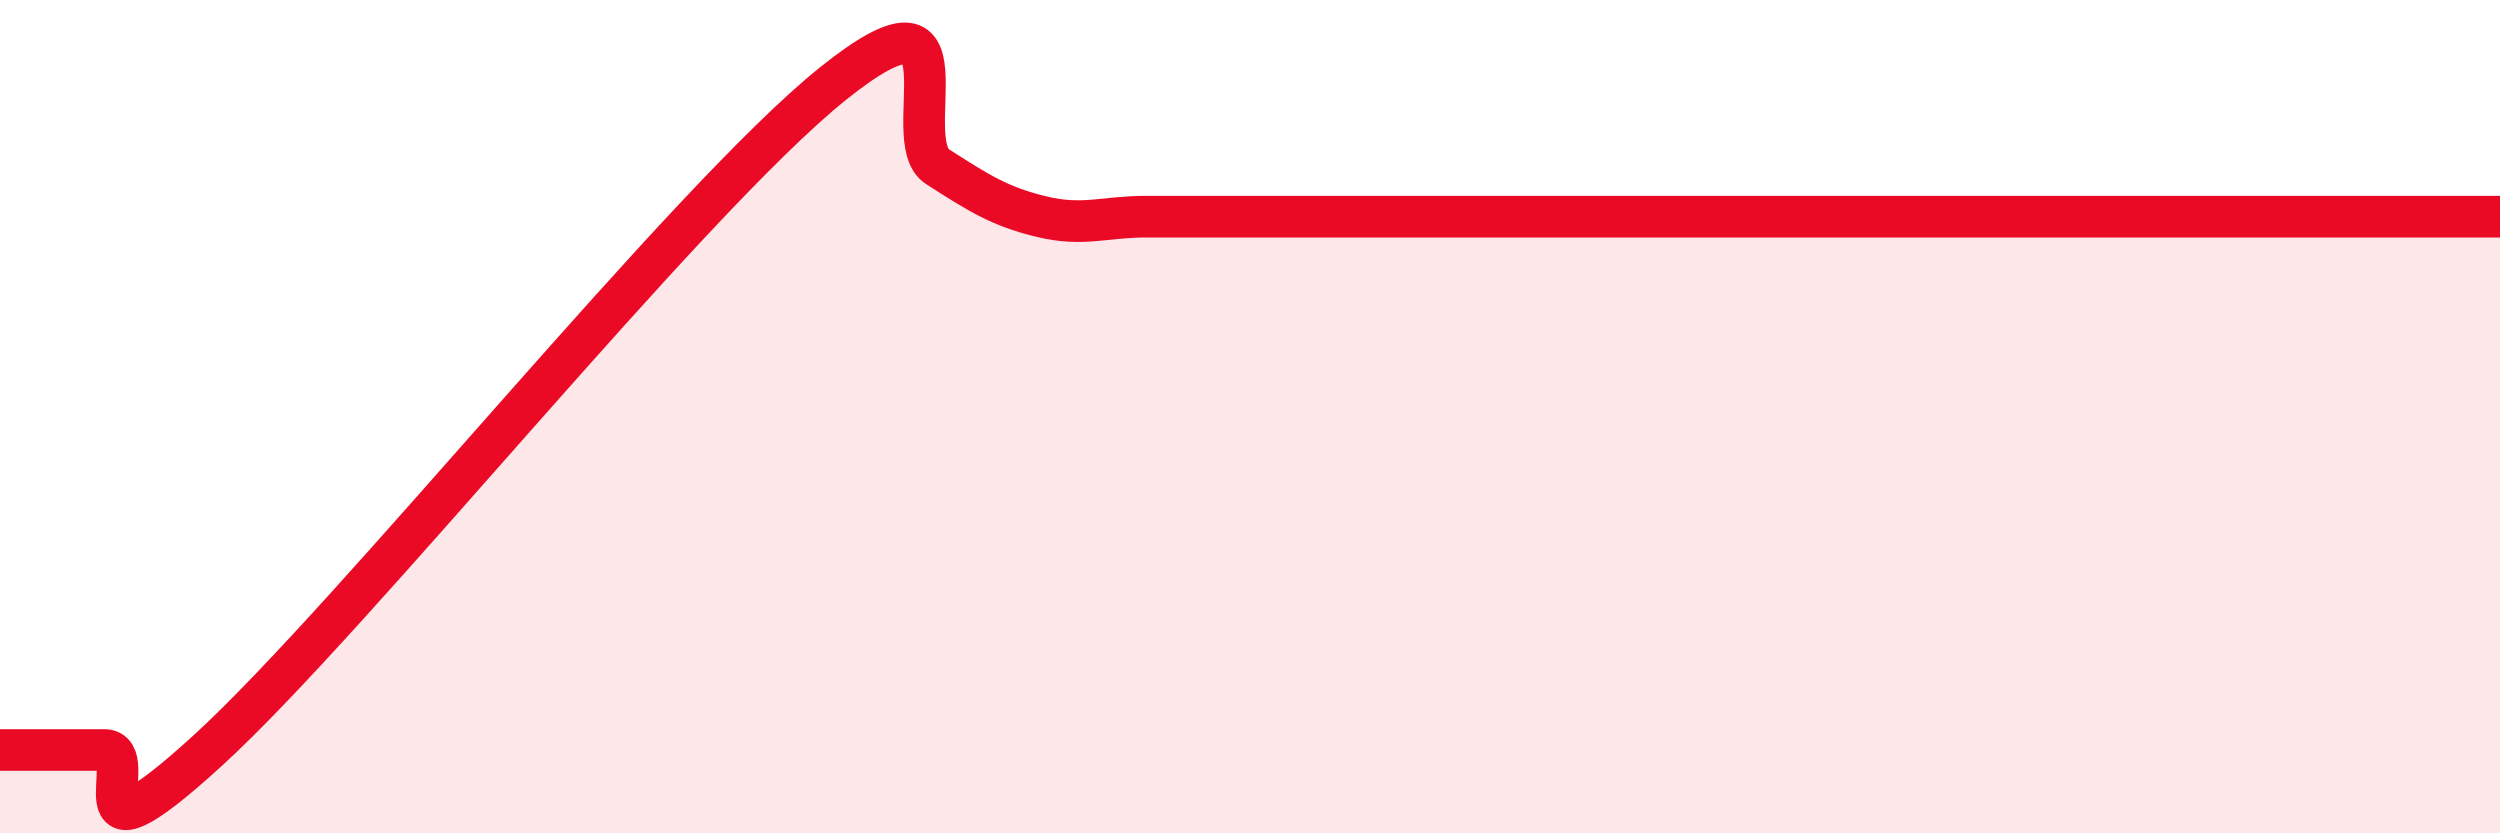
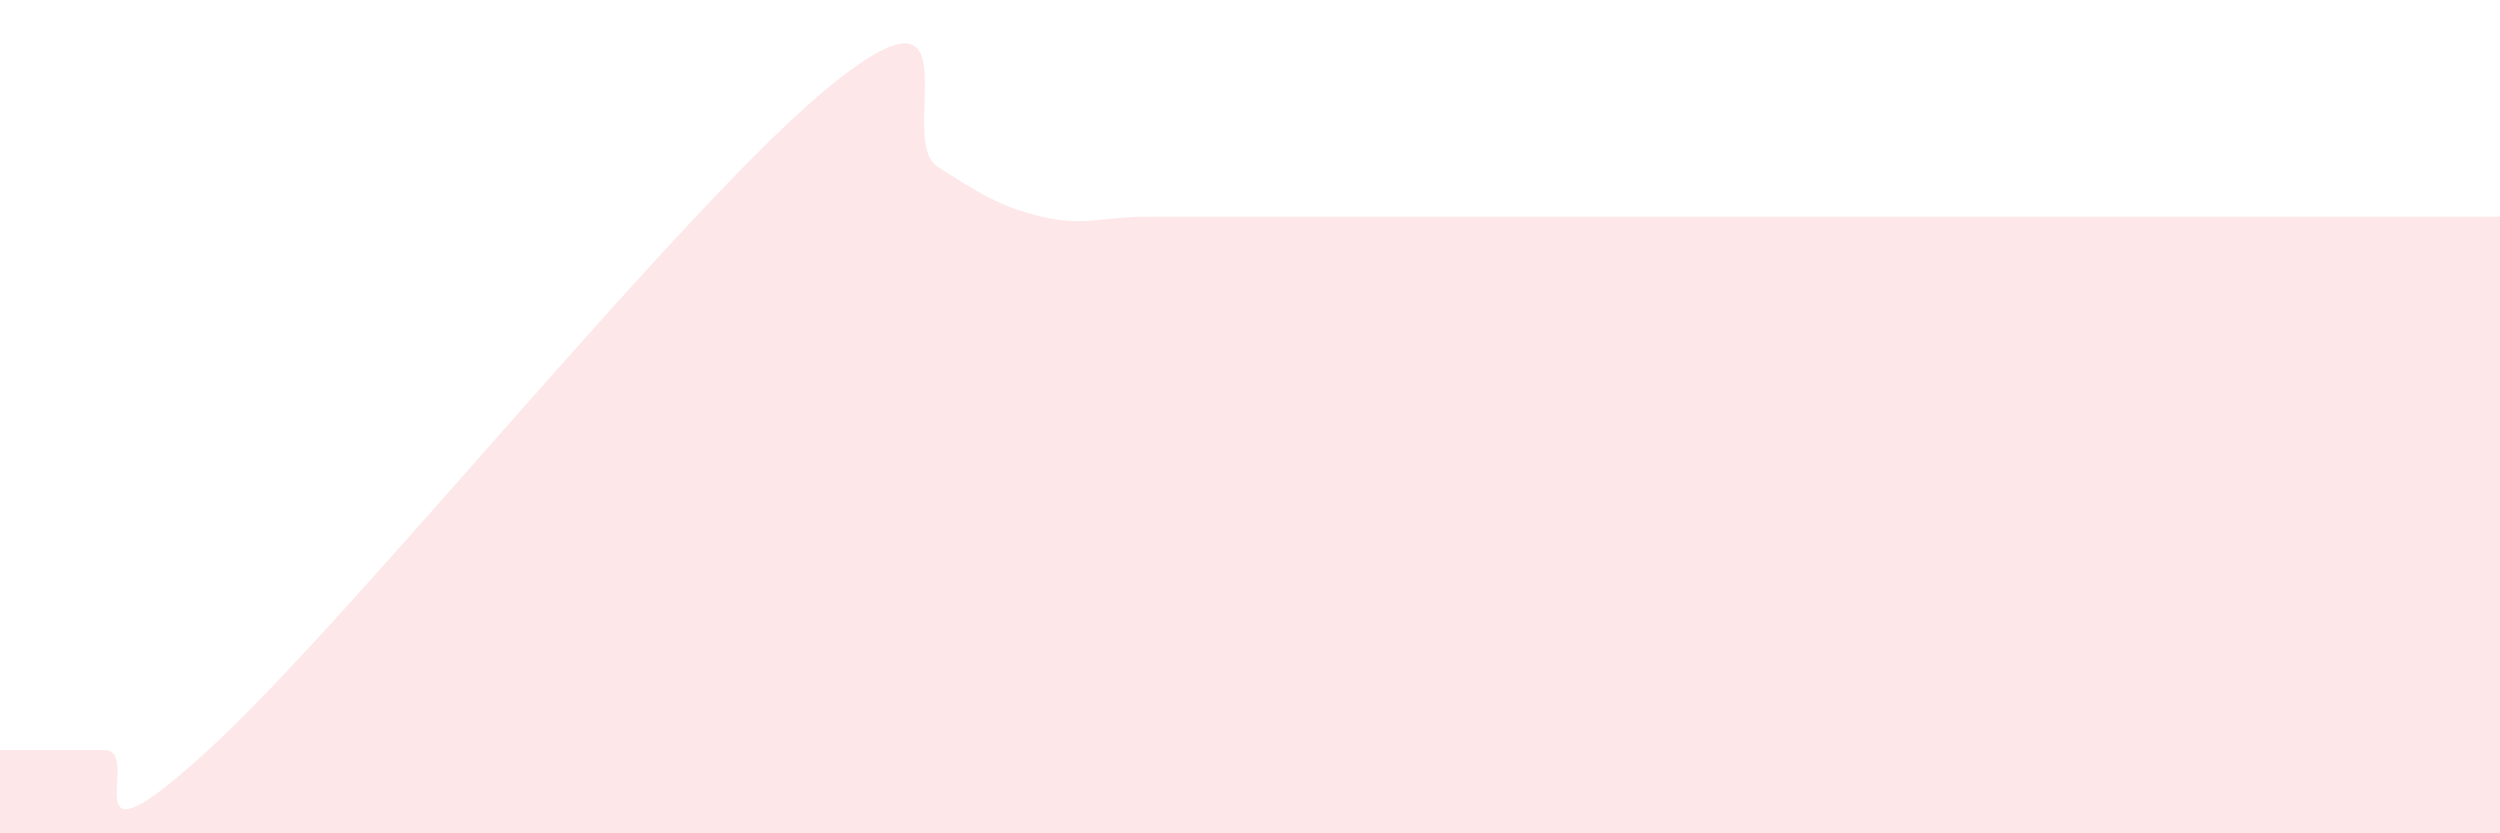
<svg xmlns="http://www.w3.org/2000/svg" width="60" height="20" viewBox="0 0 60 20">
  <path d="M 0,18 C 0.5,18 1.5,18 2.5,18 C 3.5,18 1.5,21.2 5,18 C 8.5,14.8 16.5,4.8 20,2 C 23.5,-0.8 21.5,3.36 22.5,4 C 23.5,4.64 24,4.96 25,5.2 C 26,5.44 26.5,5.2 27.5,5.2 C 28.5,5.2 29,5.2 30,5.2 C 31,5.2 31.5,5.2 32.5,5.2 C 33.5,5.2 34,5.2 35,5.2 C 36,5.2 36.5,5.2 37.5,5.2 C 38.5,5.2 39,5.2 40,5.2 C 41,5.2 41.5,5.2 42.5,5.2 C 43.5,5.2 44,5.2 45,5.2 C 46,5.2 46.5,5.2 47.5,5.2 C 48.5,5.2 49,5.2 50,5.2 C 51,5.2 51.5,5.2 52.5,5.2 C 53.5,5.2 53.5,5.2 55,5.2 C 56.5,5.2 59,5.2 60,5.2L60 20L0 20Z" fill="#EB0A25" opacity="0.1" stroke-linecap="round" stroke-linejoin="round" />
-   <path d="M 0,18 C 0.5,18 1.5,18 2.5,18 C 3.5,18 1.5,21.2 5,18 C 8.5,14.8 16.5,4.8 20,2 C 23.5,-0.8 21.5,3.36 22.5,4 C 23.5,4.64 24,4.96 25,5.2 C 26,5.44 26.5,5.2 27.5,5.2 C 28.5,5.2 29,5.2 30,5.2 C 31,5.2 31.5,5.2 32.5,5.2 C 33.5,5.2 34,5.2 35,5.2 C 36,5.2 36.5,5.2 37.5,5.2 C 38.5,5.2 39,5.2 40,5.2 C 41,5.2 41.5,5.2 42.5,5.2 C 43.5,5.2 44,5.2 45,5.2 C 46,5.2 46.5,5.2 47.5,5.2 C 48.5,5.2 49,5.2 50,5.2 C 51,5.2 51.5,5.2 52.5,5.2 C 53.5,5.2 53.5,5.2 55,5.2 C 56.5,5.2 59,5.2 60,5.2" stroke="#EB0A25" stroke-width="1" fill="none" stroke-linecap="round" stroke-linejoin="round" />
</svg>